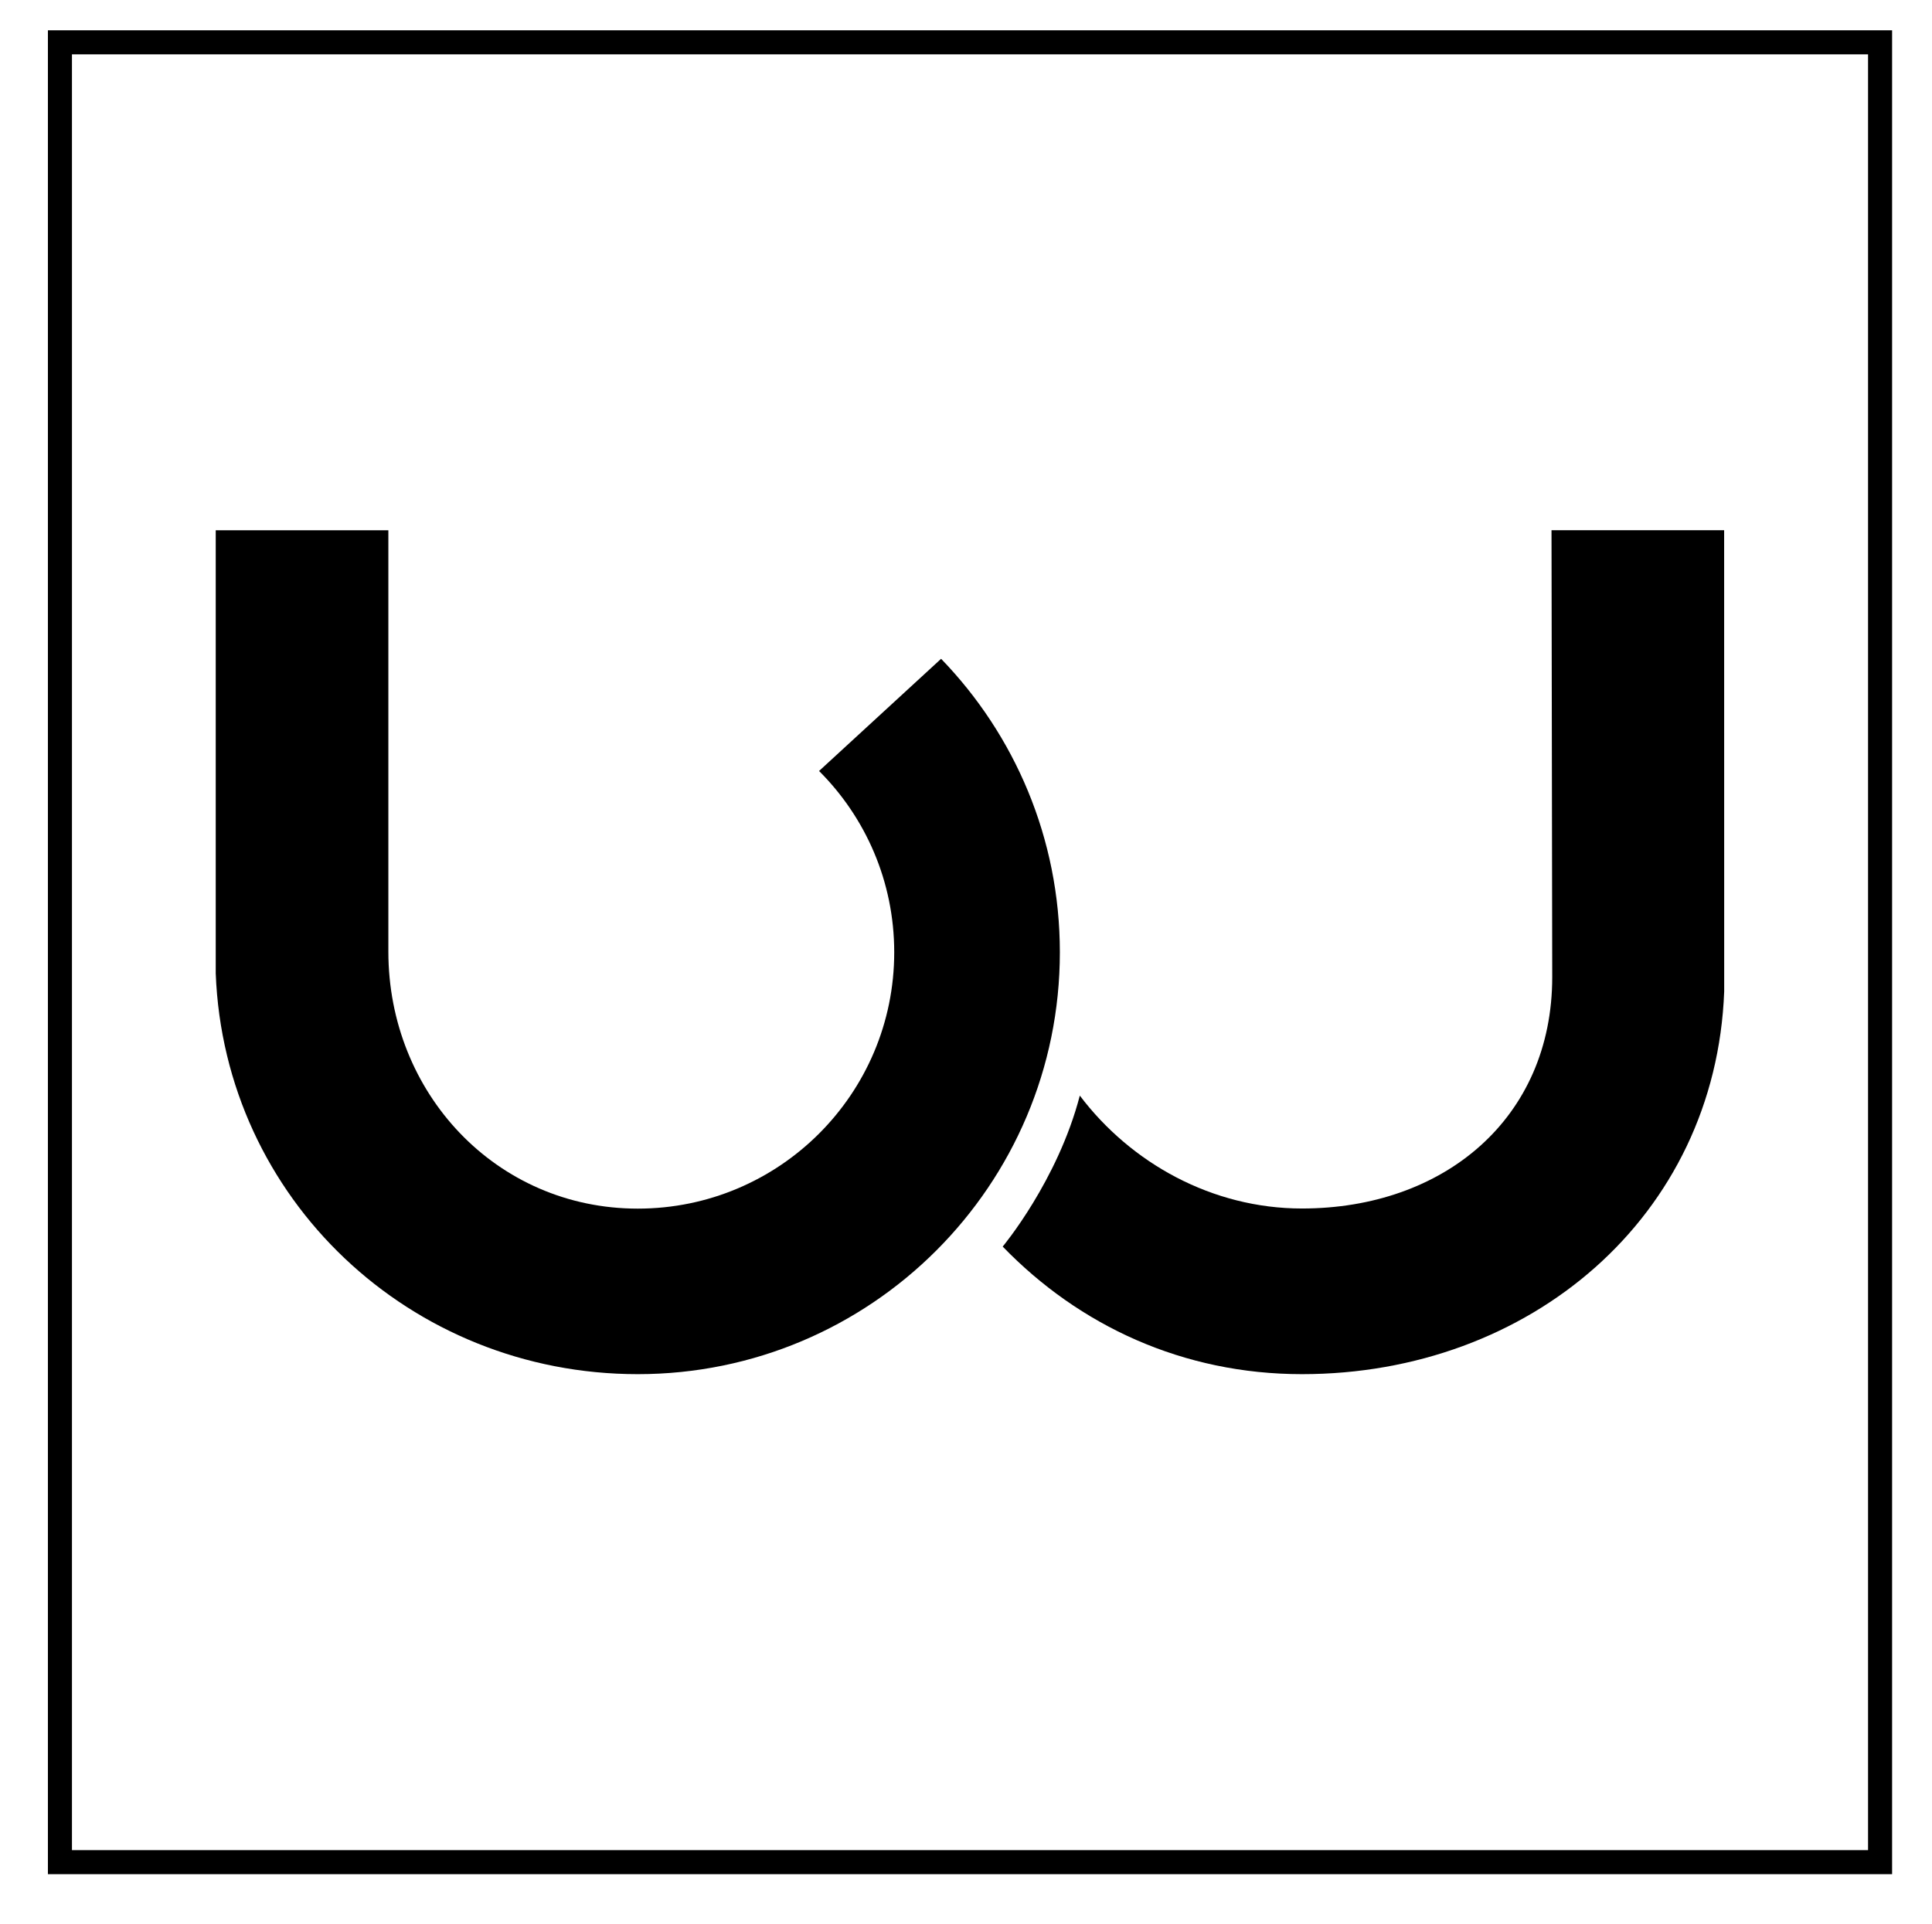
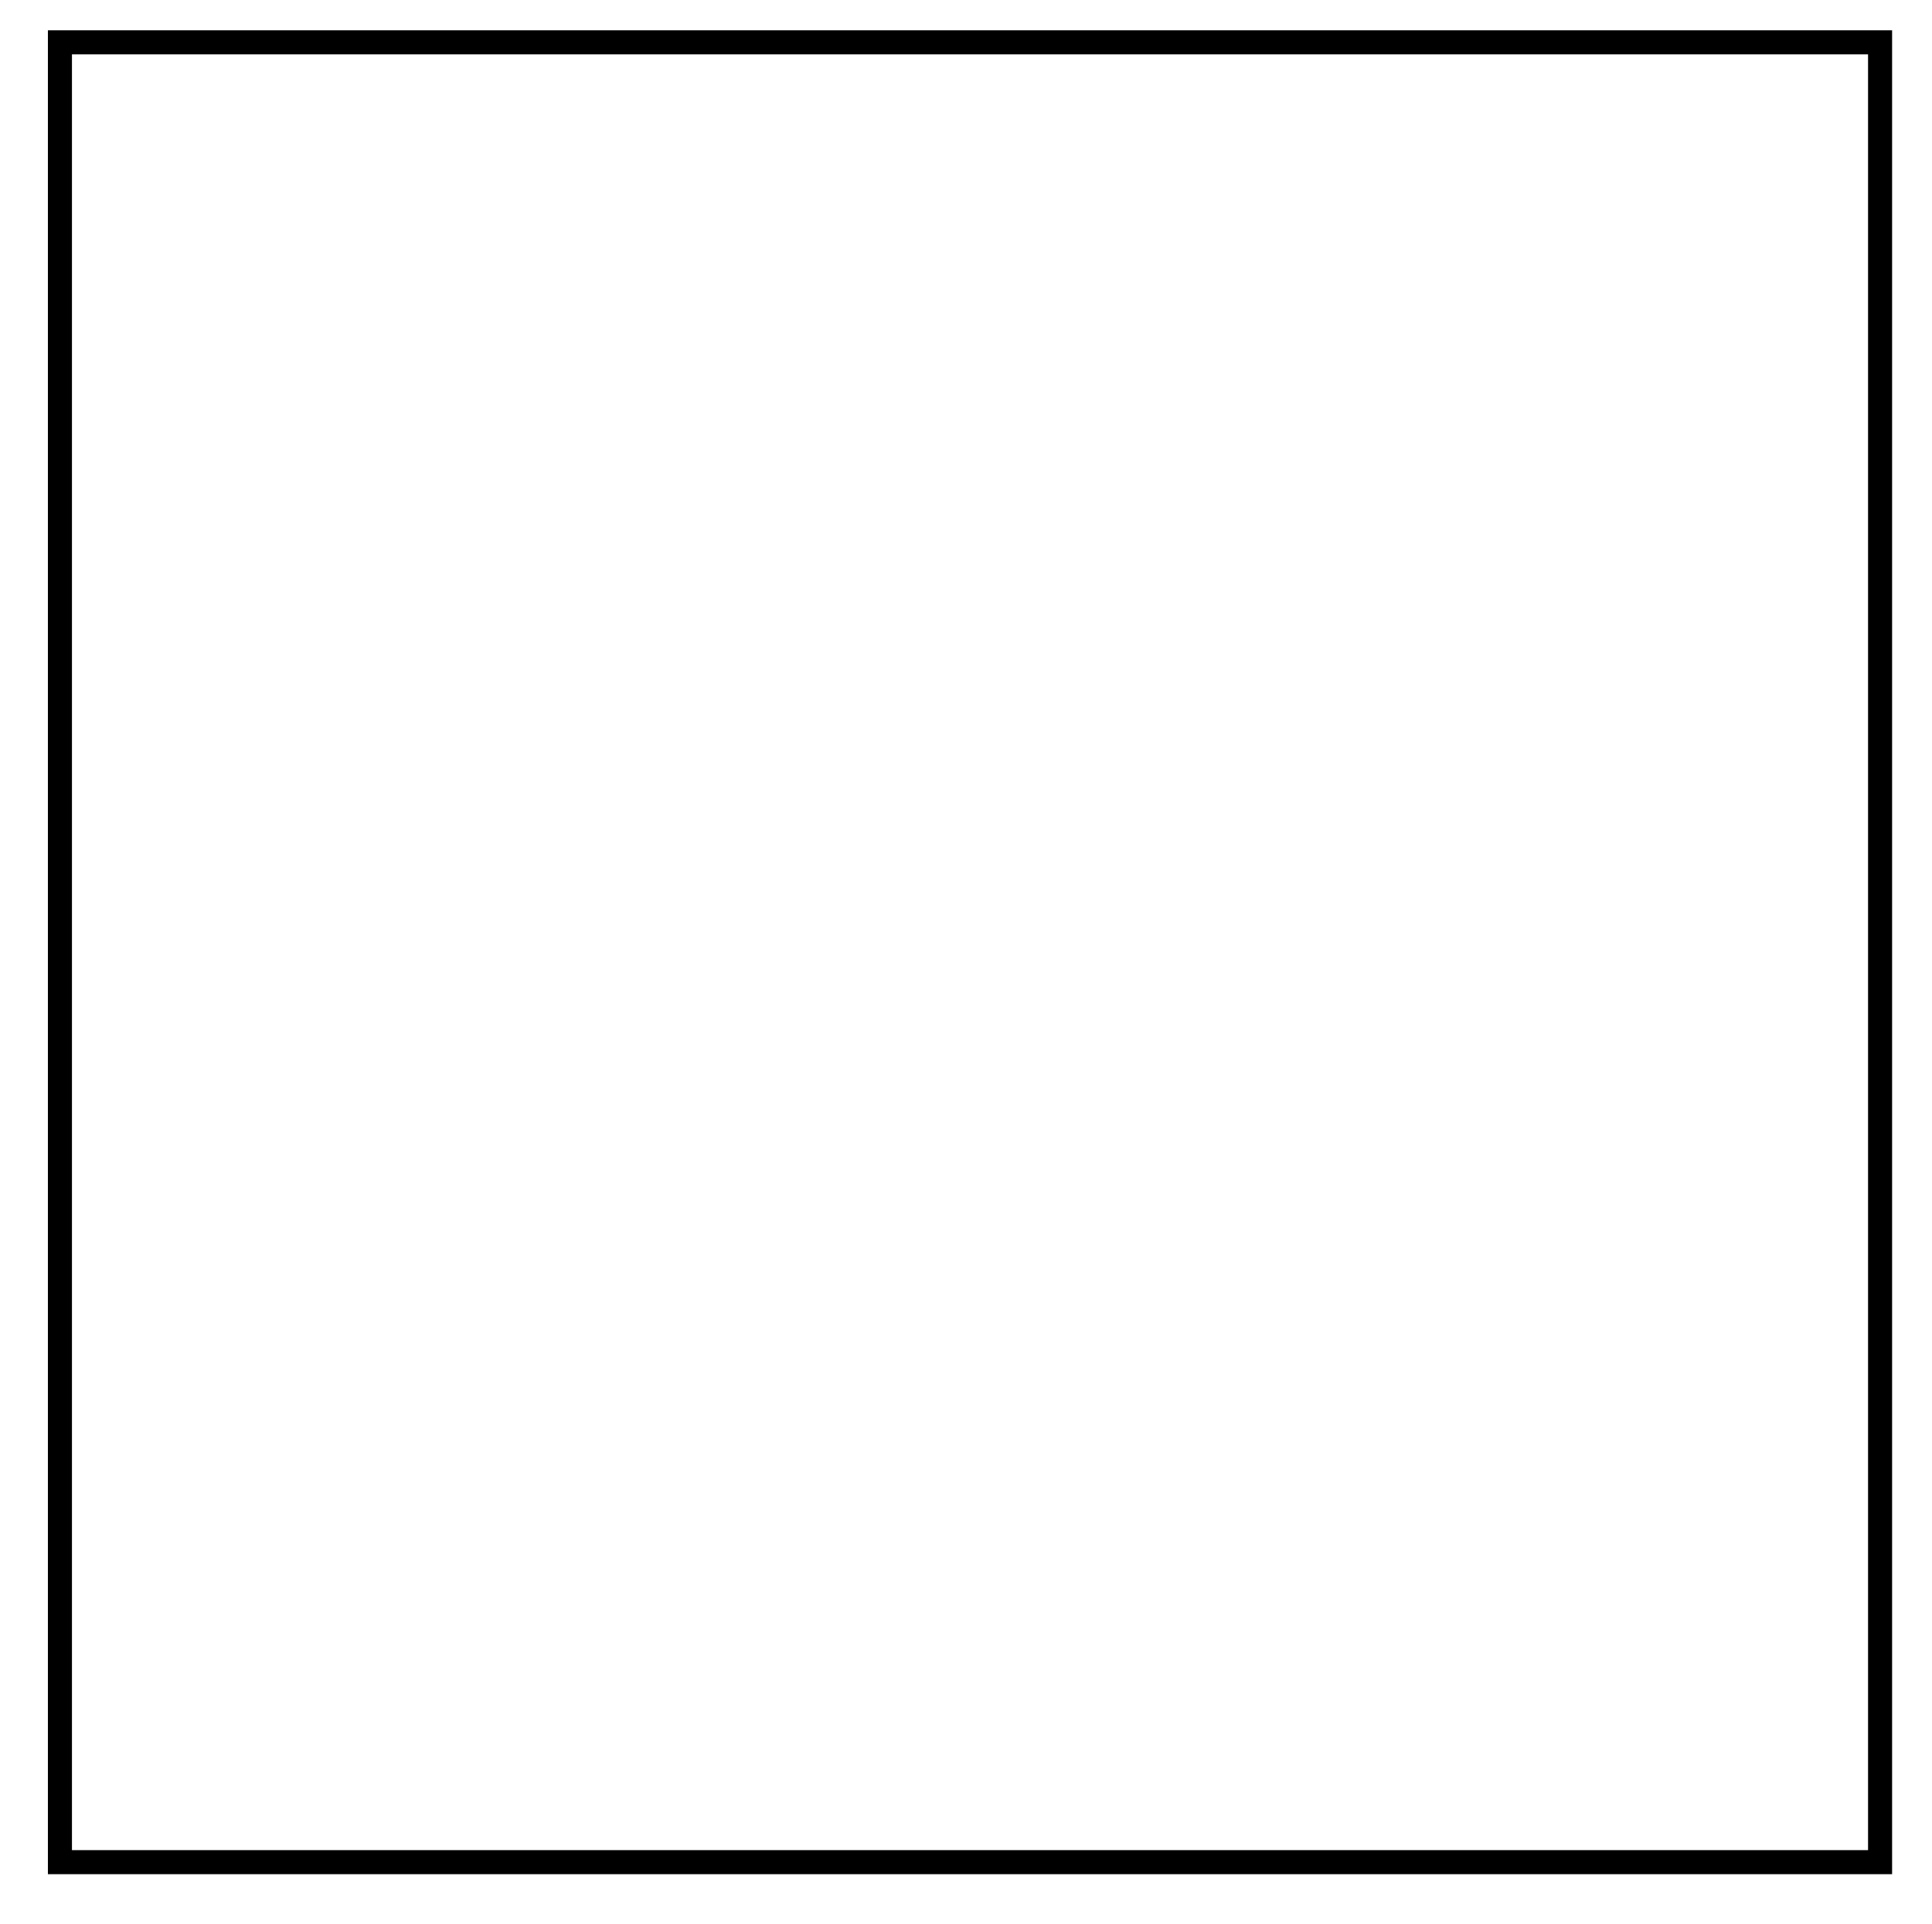
<svg xmlns="http://www.w3.org/2000/svg" version="1.1" id="Layer_1" x="0px" y="0px" width="80.333px" height="80px" viewBox="209.667 0 80.333 80" enable-background="new 209.667 0 80.333 80" xml:space="preserve">
  <g>
    <rect x="212.159" y="1.76" fill="none" stroke="#000" width="75.682" height="75.68" />
-     <path fill="#000" d="M253.736,39.601c0-4.744-1.883-9.047-4.938-12.204l-5.074,4.665c1.93,1.928,3.125,4.592,3.125,7.54   c0,5.887-4.774,10.66-10.663,10.66c-5.886,0-10.371-4.803-10.371-10.691v-17.52h-7.178v18.428   c0.357,9.373,8.086,16.667,17.549,16.667C245.878,57.146,253.736,49.29,253.736,39.601" />
-     <path fill="#000" d="M254.566,45.562c2.123,2.809,5.504,4.695,9.238,4.695c5.889,0,10.405-3.736,10.405-9.626l-0.03-18.581   h7.178l0.002,19.182c-0.356,9.375-8.09,15.914-17.555,15.914c-4.945,0-9.259-2.013-12.445-5.306   C251.359,51.841,253.646,49.104,254.566,45.562" />
  </g>
</svg>